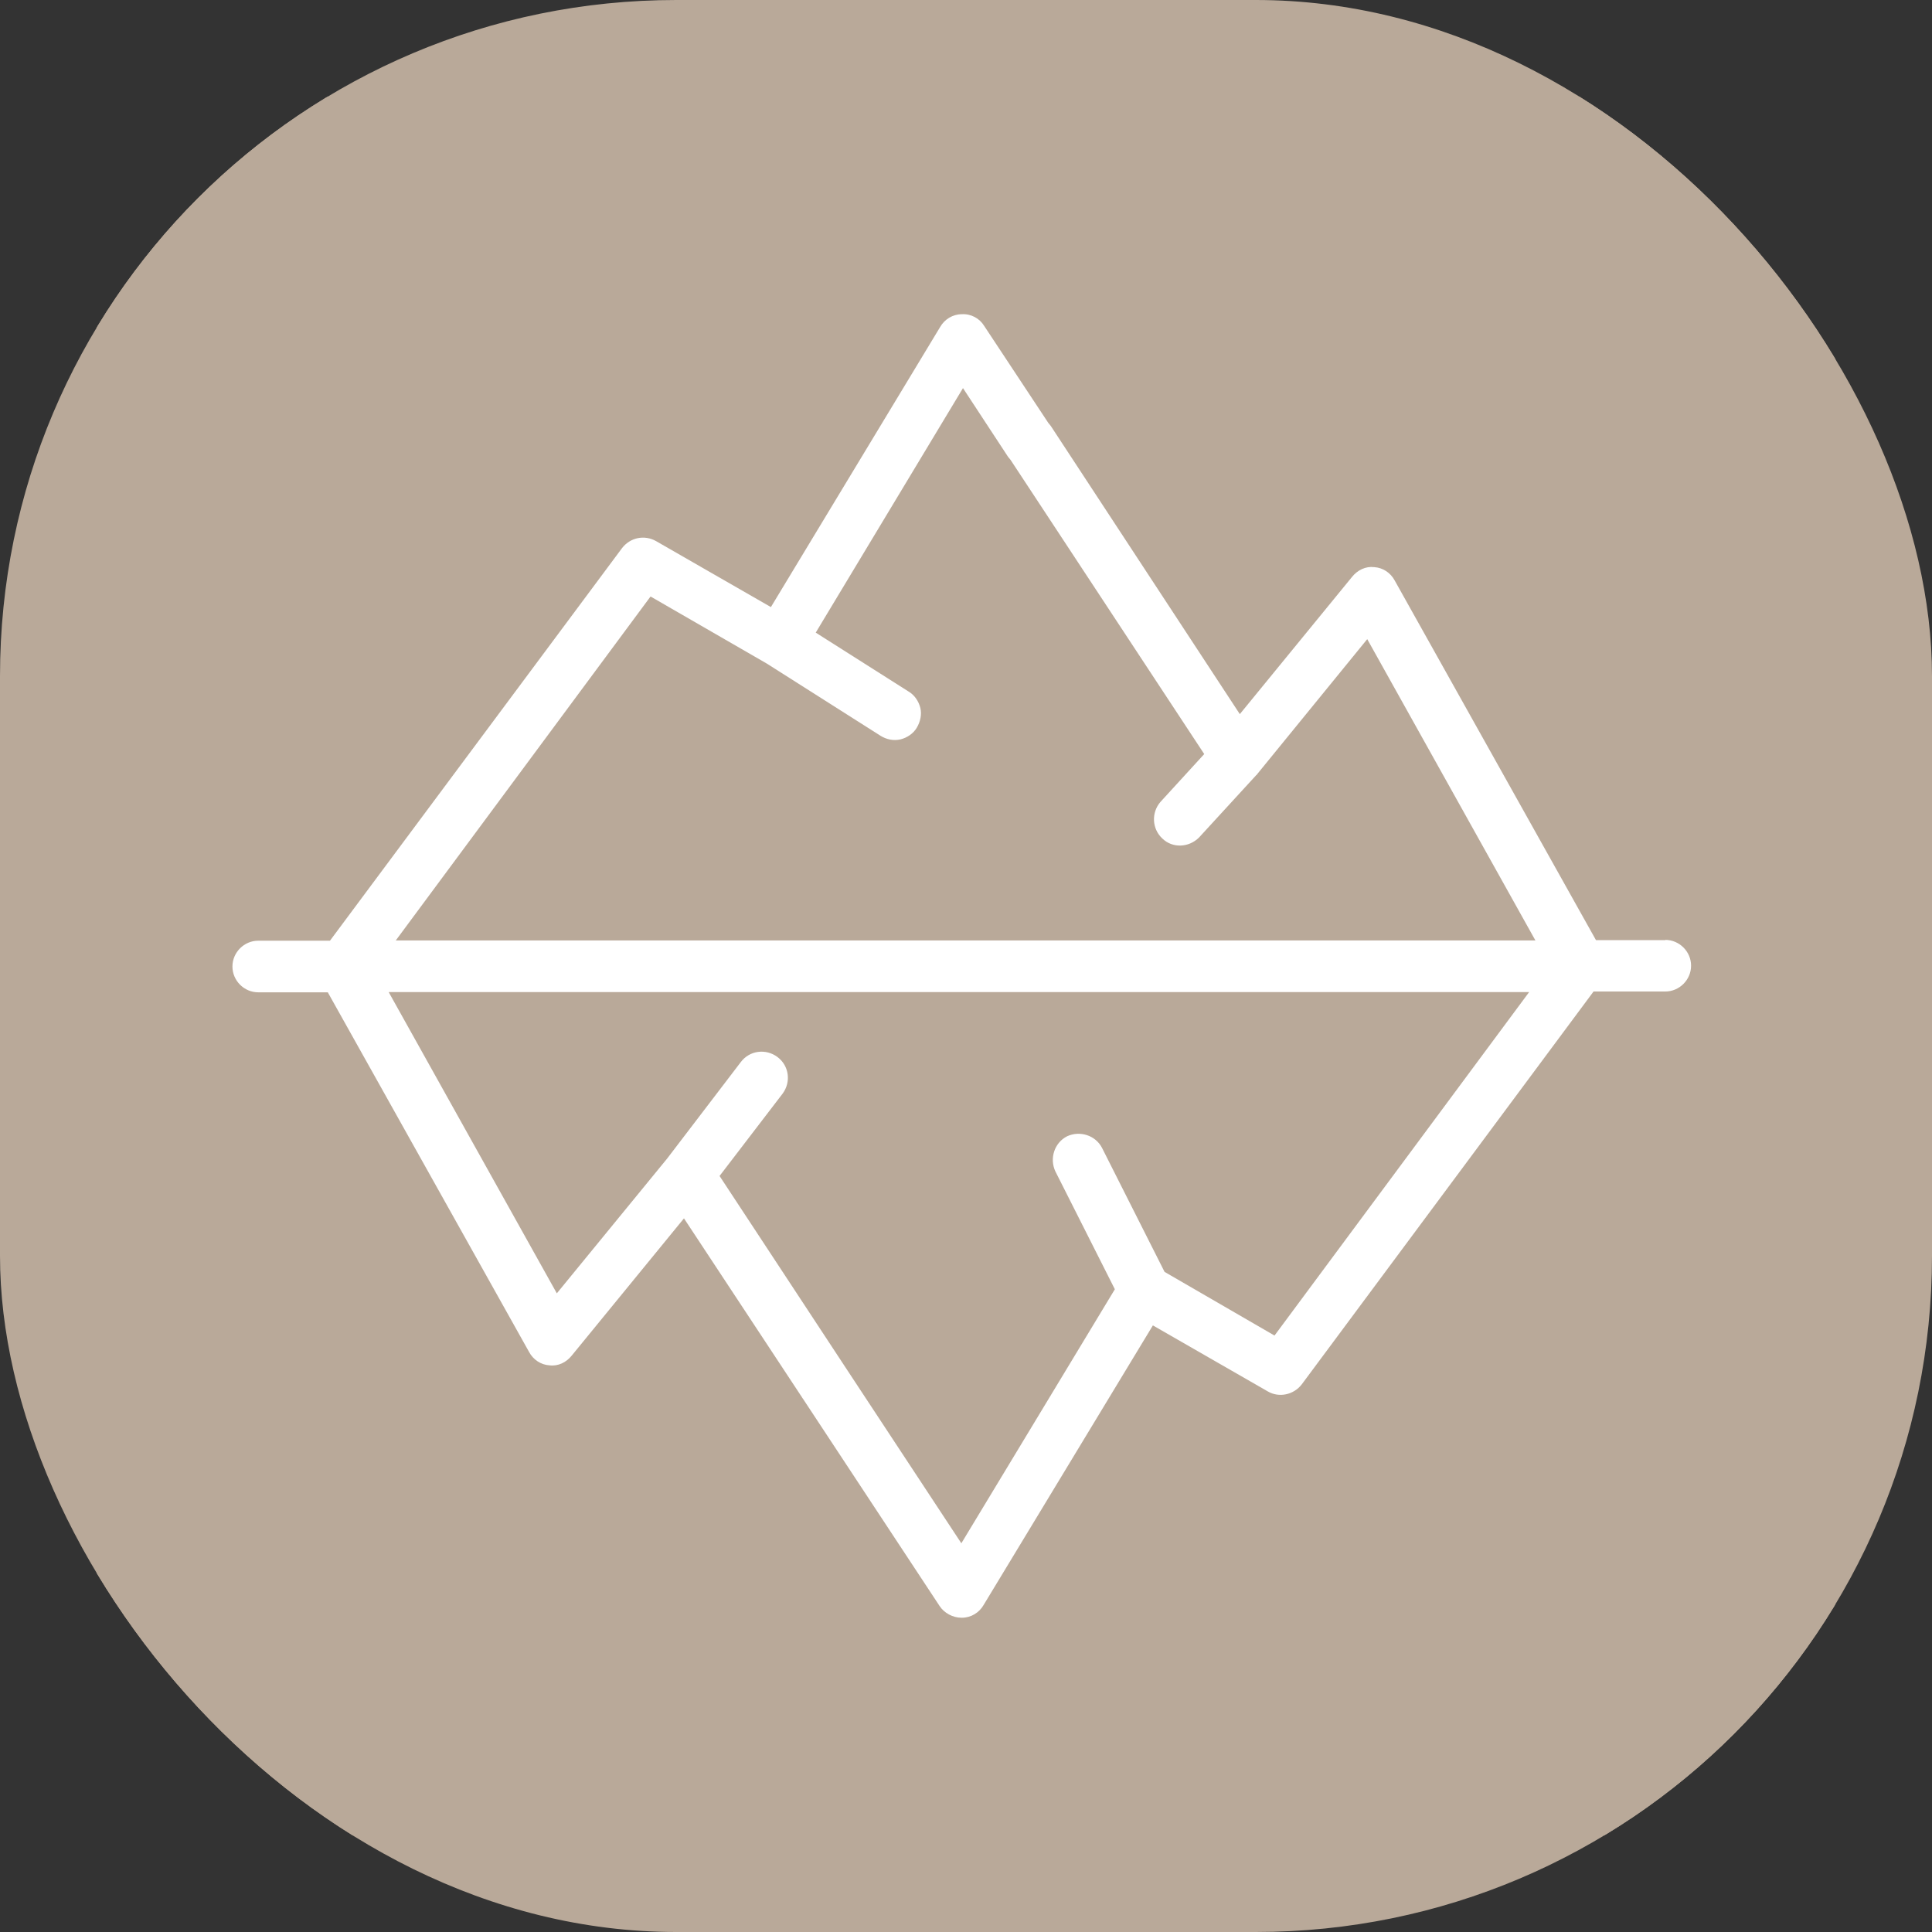
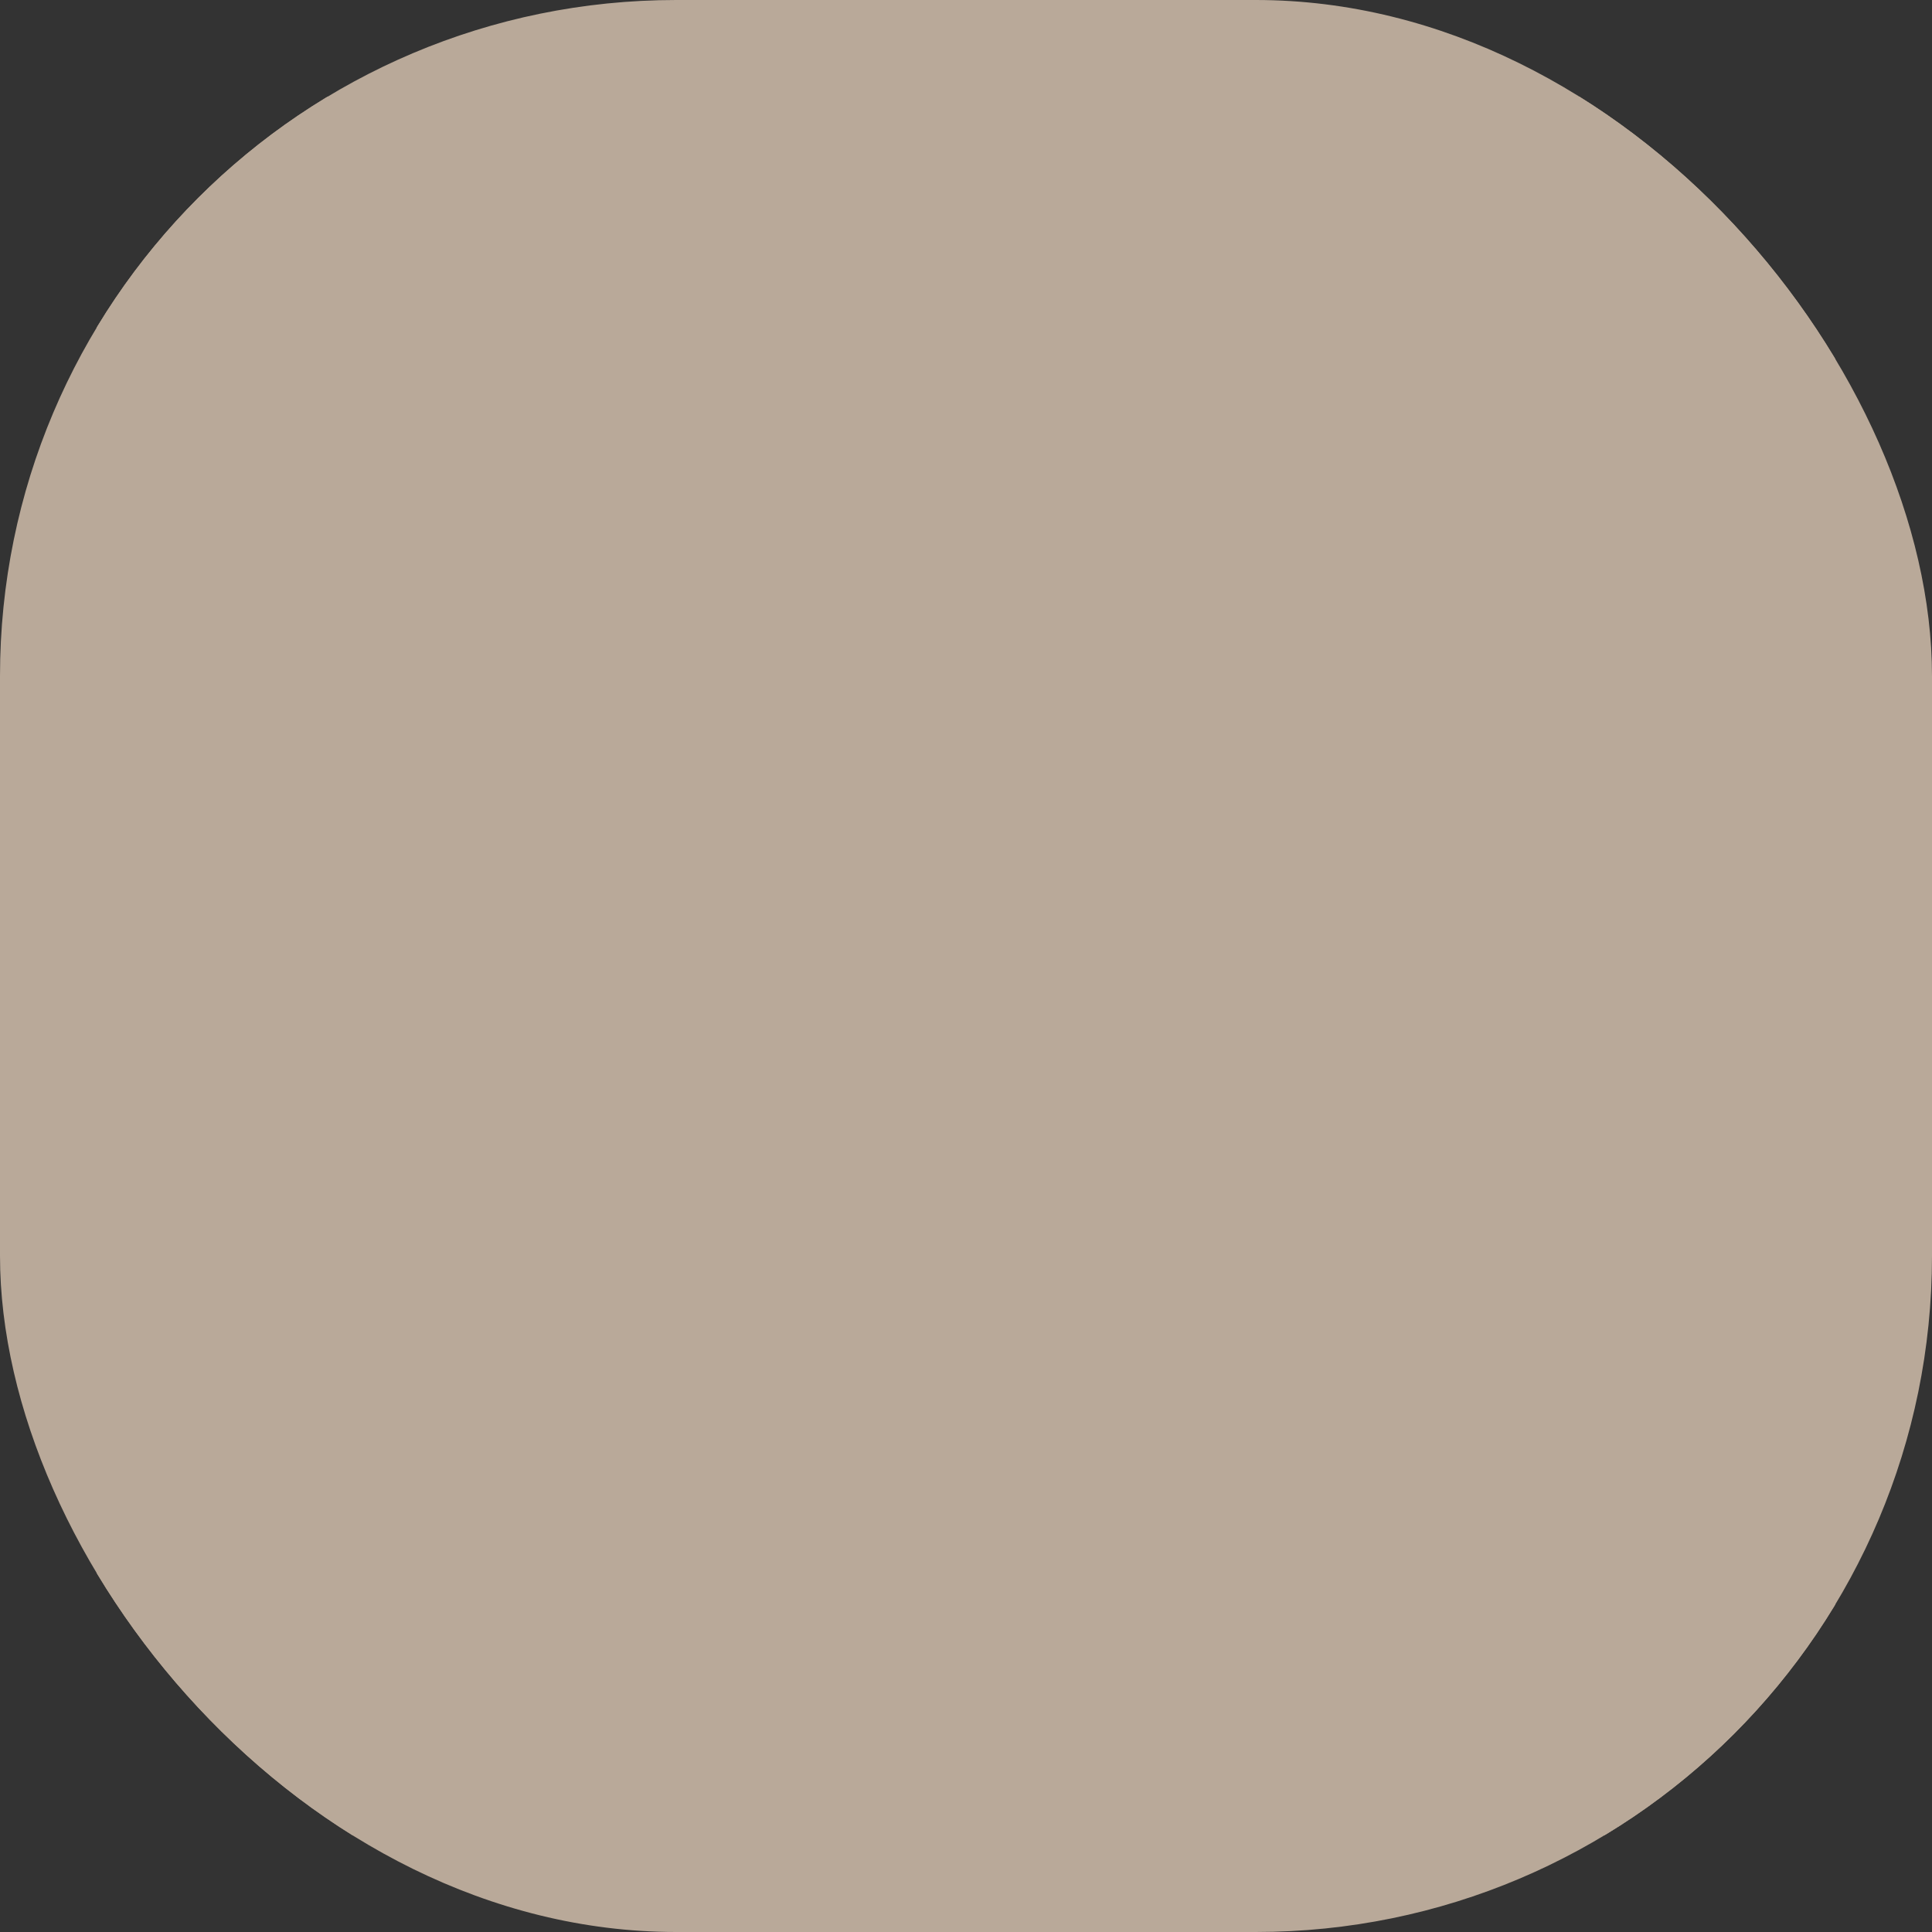
<svg xmlns="http://www.w3.org/2000/svg" version="1.1" width="1000" height="1000">
  <rect width="100%" height="100%" fill="#333333" stroke="none" />
  <g clip-path="url(#SvgjsClipPath1045)">
    <rect width="1000" height="1000" fill="#b9a999" />
    <g transform="matrix(14.062,0,0,14.062,50,50)">
      <svg version="1.1" width="64" height="64">
        <svg width="64" height="64" viewBox="0 0 64 64" fill="none">
          <rect width="64" height="64" fill="#B9A999" />
          <g clip-path="url(#clip0_8884_3296)">
-             <path d="M57.75 31.05H55.19L47.78 17.81C47.63 17.53 47.35 17.34 47.03 17.32C46.71 17.28 46.41 17.43 46.21 17.68L42.08 22.73L35.12 12.12C35.12 12.12 35.06 12.05 35.03 12.01L32.67 8.44C32.5 8.16 32.18 7.99 31.85 8.01C31.51 8.01 31.21 8.2 31.05 8.48L24.82 18.79L20.59 16.36C20.16 16.12 19.64 16.23 19.34 16.62L8.59 31.07H5.95C5.43 31.07 5 31.5 5 32.02C5 32.54 5.43 32.97 5.95 32.97H8.51L15.92 46.21C16.07 46.49 16.35 46.68 16.67 46.7C16.99 46.74 17.29 46.59 17.49 46.34L21.62 41.29L25.96 47.87C25.96 47.87 25.98 47.91 26 47.93L31.03 55.56C31.2 55.82 31.52 55.99 31.83 55.99H31.85C32.19 55.99 32.49 55.8 32.65 55.52L38.88 45.23L43.11 47.66C43.52 47.9 44.06 47.79 44.36 47.4L55.1 32.94H57.74C58.26 32.94 58.69 32.51 58.69 31.99C58.69 31.47 58.26 31.04 57.74 31.04L57.75 31.05ZM43.35 45.6L39.31 43.26L37.01 38.7C36.77 38.23 36.19 38.05 35.72 38.27C35.25 38.51 35.07 39.09 35.29 39.56L37.48 43.9L31.83 53.25L27.64 46.89L22.93 39.73L25.25 36.7C25.57 36.27 25.49 35.67 25.06 35.35C24.63 35.03 24.03 35.11 23.71 35.54L21 39.09L16.94 44.05L10.75 32.96H52.73L43.36 45.6H43.35ZM11 31.07L11.02 31.05L20.39 18.4L24.67 20.87L28.86 23.53C29.07 23.66 29.33 23.72 29.59 23.66C29.83 23.6 30.06 23.45 30.19 23.23C30.32 23.01 30.38 22.74 30.32 22.5C30.26 22.26 30.11 22.03 29.89 21.9L26.47 19.73L31.89 10.73L33.55 13.26C33.55 13.26 33.61 13.33 33.64 13.37L40.77 24.2L39.16 25.96C38.82 26.35 38.84 26.95 39.23 27.31C39.6 27.67 40.2 27.65 40.58 27.27L42.69 24.97C42.69 24.97 42.71 24.97 42.71 24.95L46.77 19.97L52.96 31.06H11V31.07Z" fill="white" />
-           </g>
+             </g>
          <defs>
            <clipPath id="clip0_8884_3296">
-               <rect width="53.7" height="48" fill="white" transform="translate(5 8)" />
-             </clipPath>
+               </clipPath>
            <clipPath id="SvgjsClipPath1045">
              <rect width="1000" height="1000" x="0" y="0" rx="350" ry="350" />
            </clipPath>
          </defs>
        </svg>
      </svg>
    </g>
  </g>
</svg>